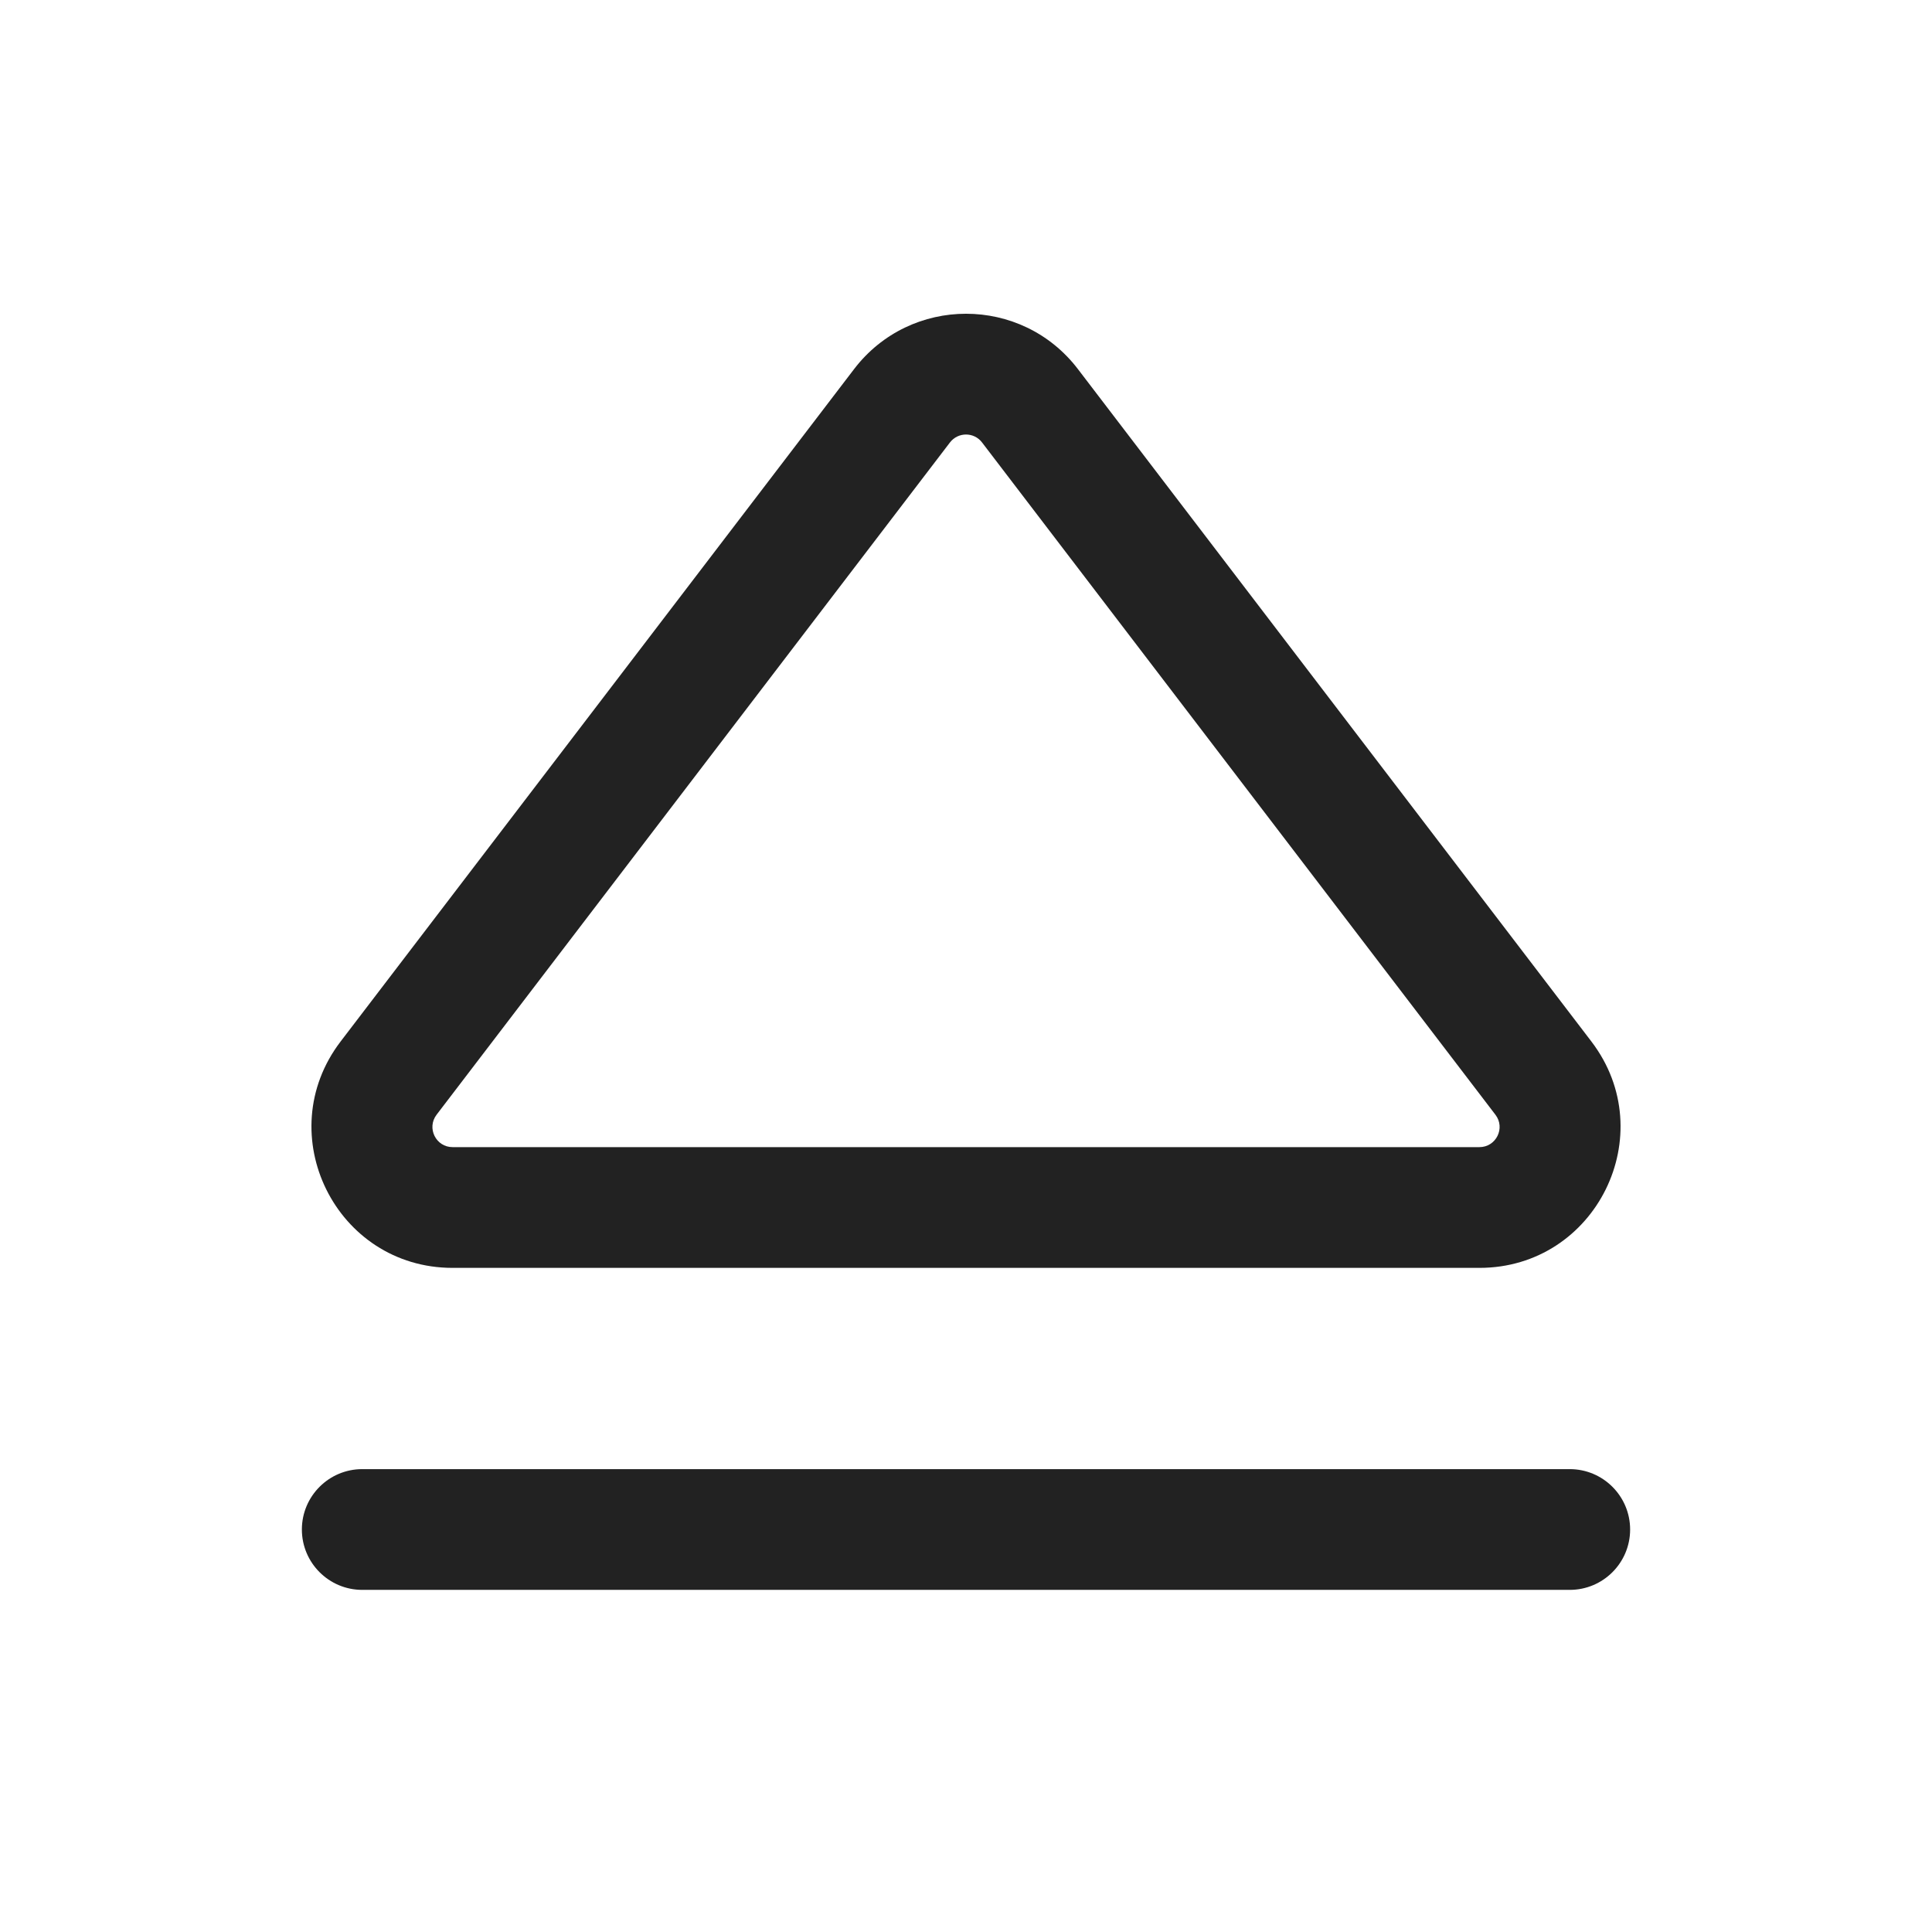
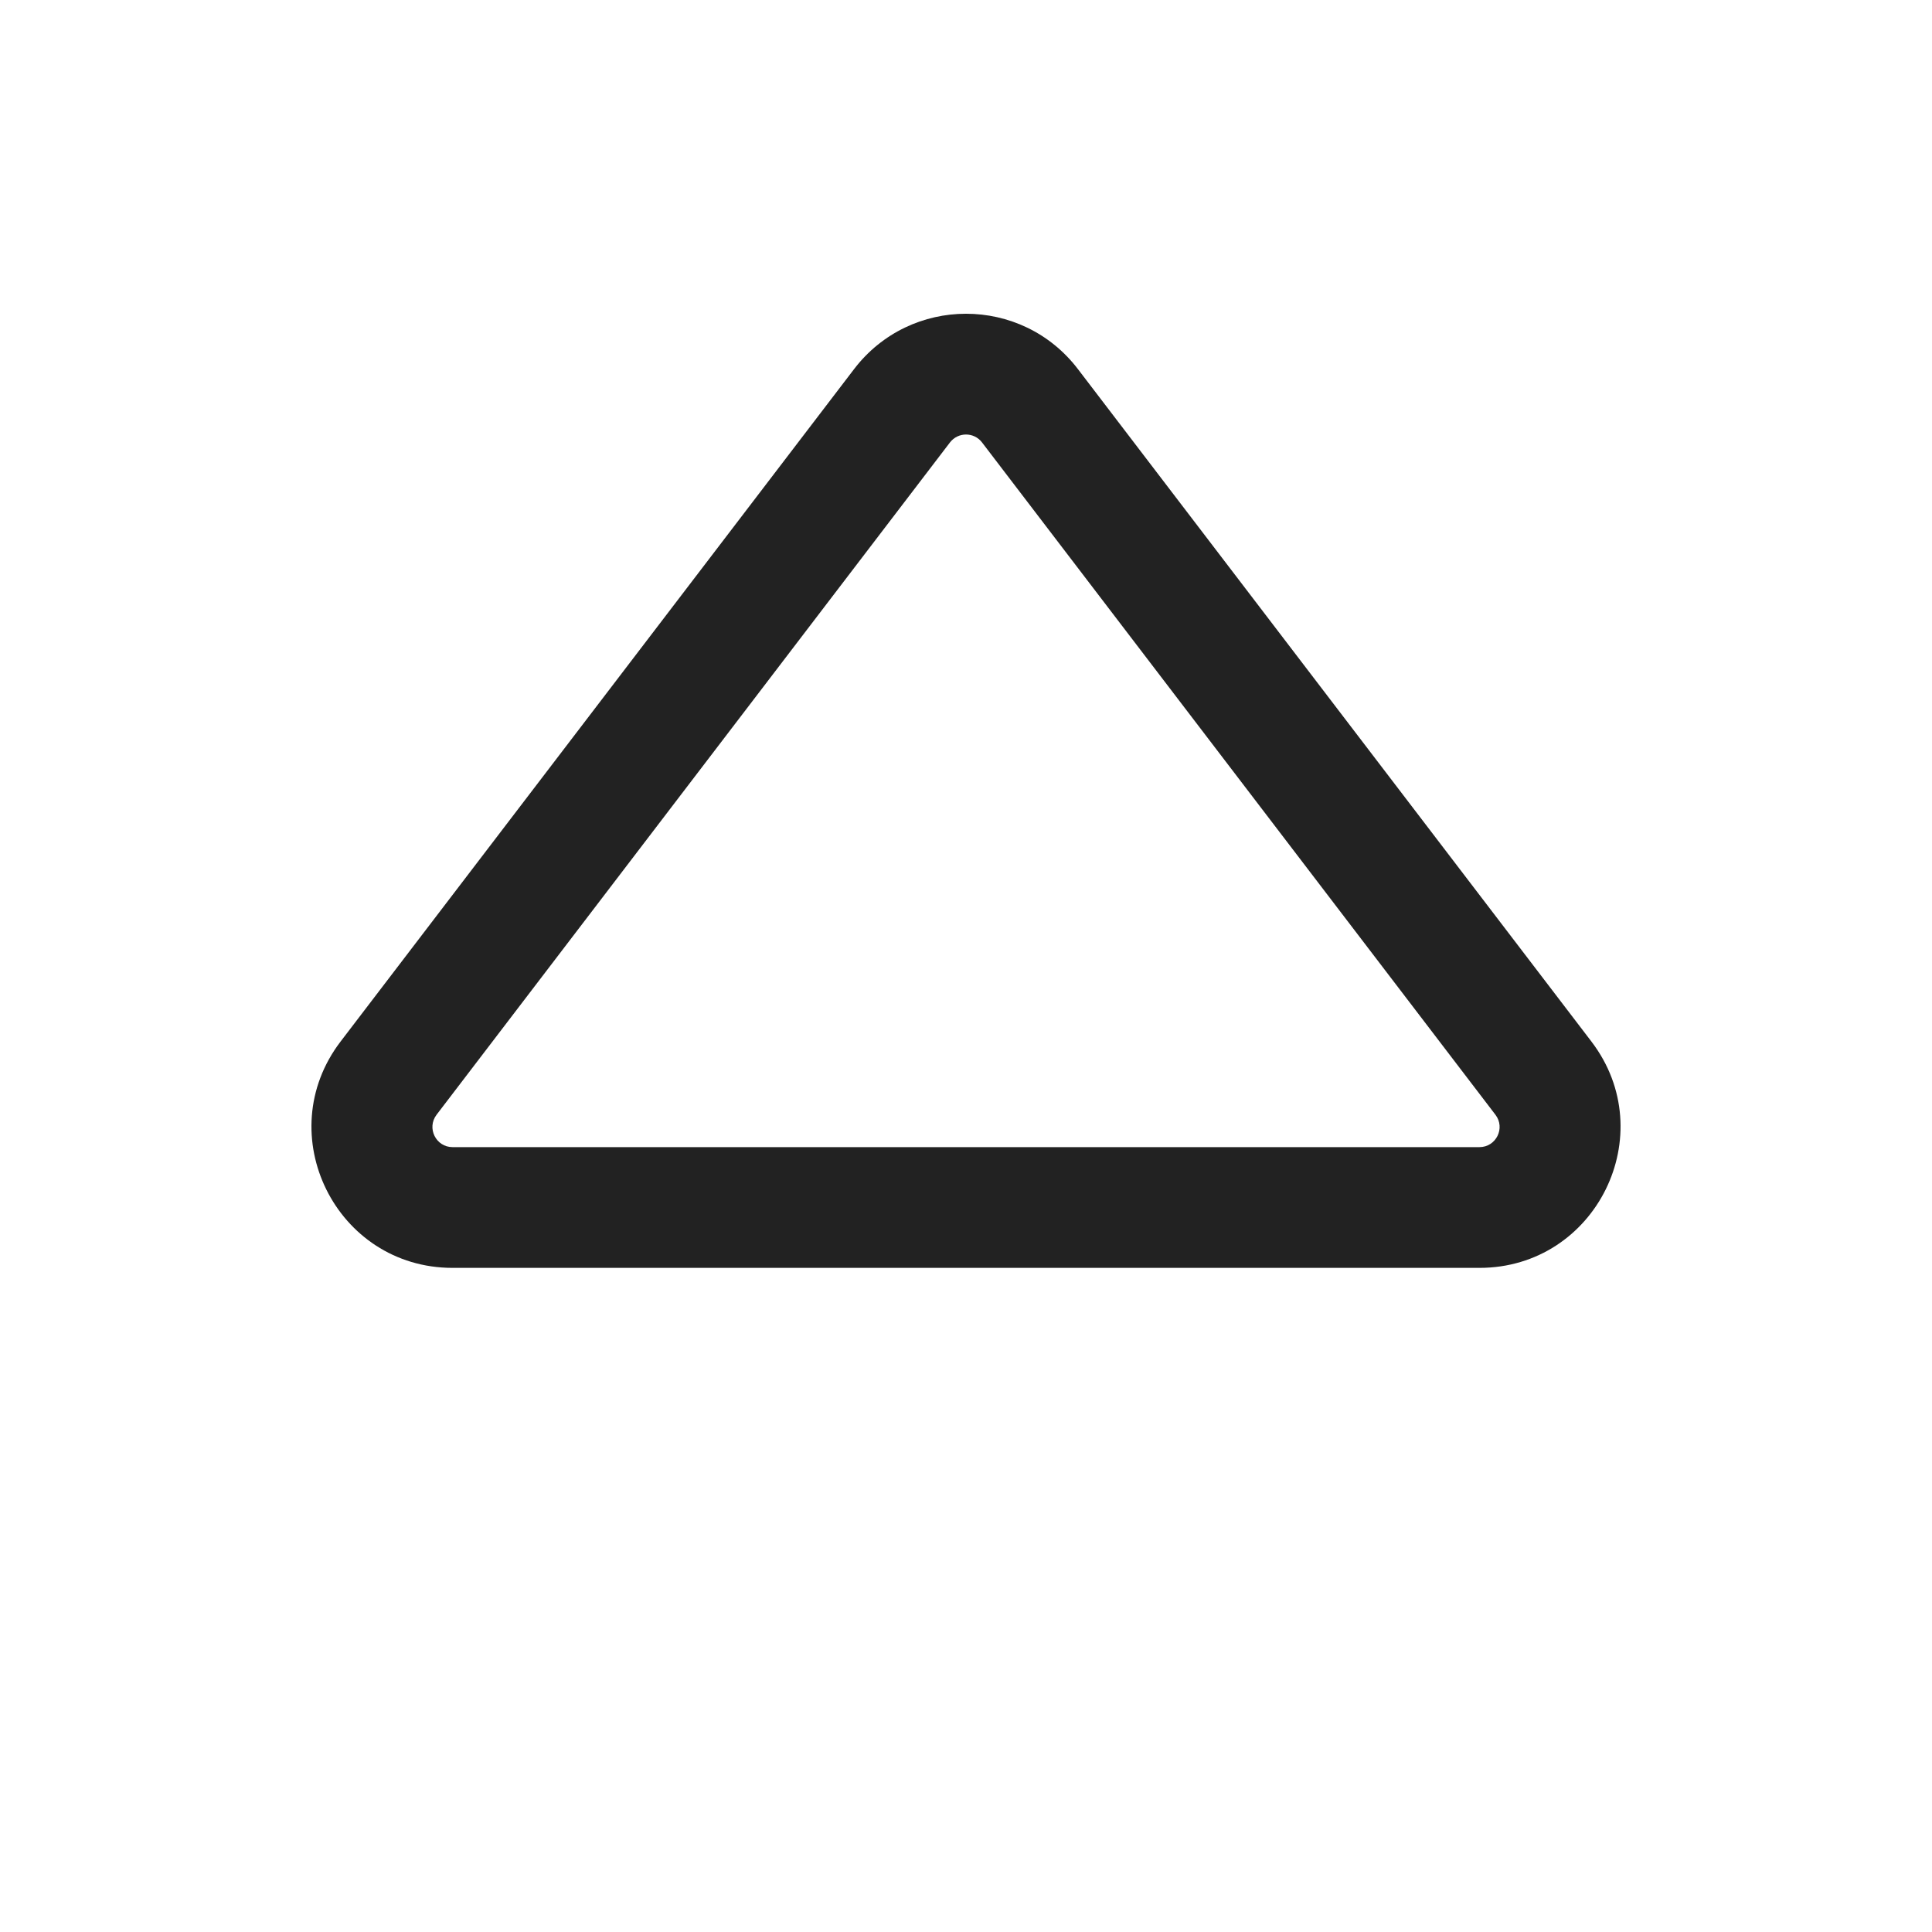
<svg xmlns="http://www.w3.org/2000/svg" width="24" height="24" viewBox="0 0 24 24" fill="none">
  <path fill-rule="evenodd" clip-rule="evenodd" d="M4.231 12.938C3.352 14.09 4.173 15.75 5.622 15.75L18.378 15.75C19.827 15.75 20.648 14.09 19.769 12.938L13.391 4.586C12.691 3.668 11.31 3.668 10.609 4.586L4.231 12.938ZM5.622 14.25C5.415 14.25 5.298 14.013 5.423 13.848L11.801 5.496C11.902 5.365 12.099 5.365 12.199 5.496L18.577 13.848C18.703 14.013 18.585 14.25 18.378 14.25L5.622 14.25Z" fill="#222222" />
-   <path d="M4.5 18.25C4.086 18.25 3.75 18.586 3.75 19C3.75 19.414 4.086 19.75 4.5 19.75L19.5 19.75C19.914 19.75 20.25 19.414 20.25 19C20.25 18.586 19.914 18.25 19.5 18.25L4.5 18.25Z" fill="#222222" />
</svg>